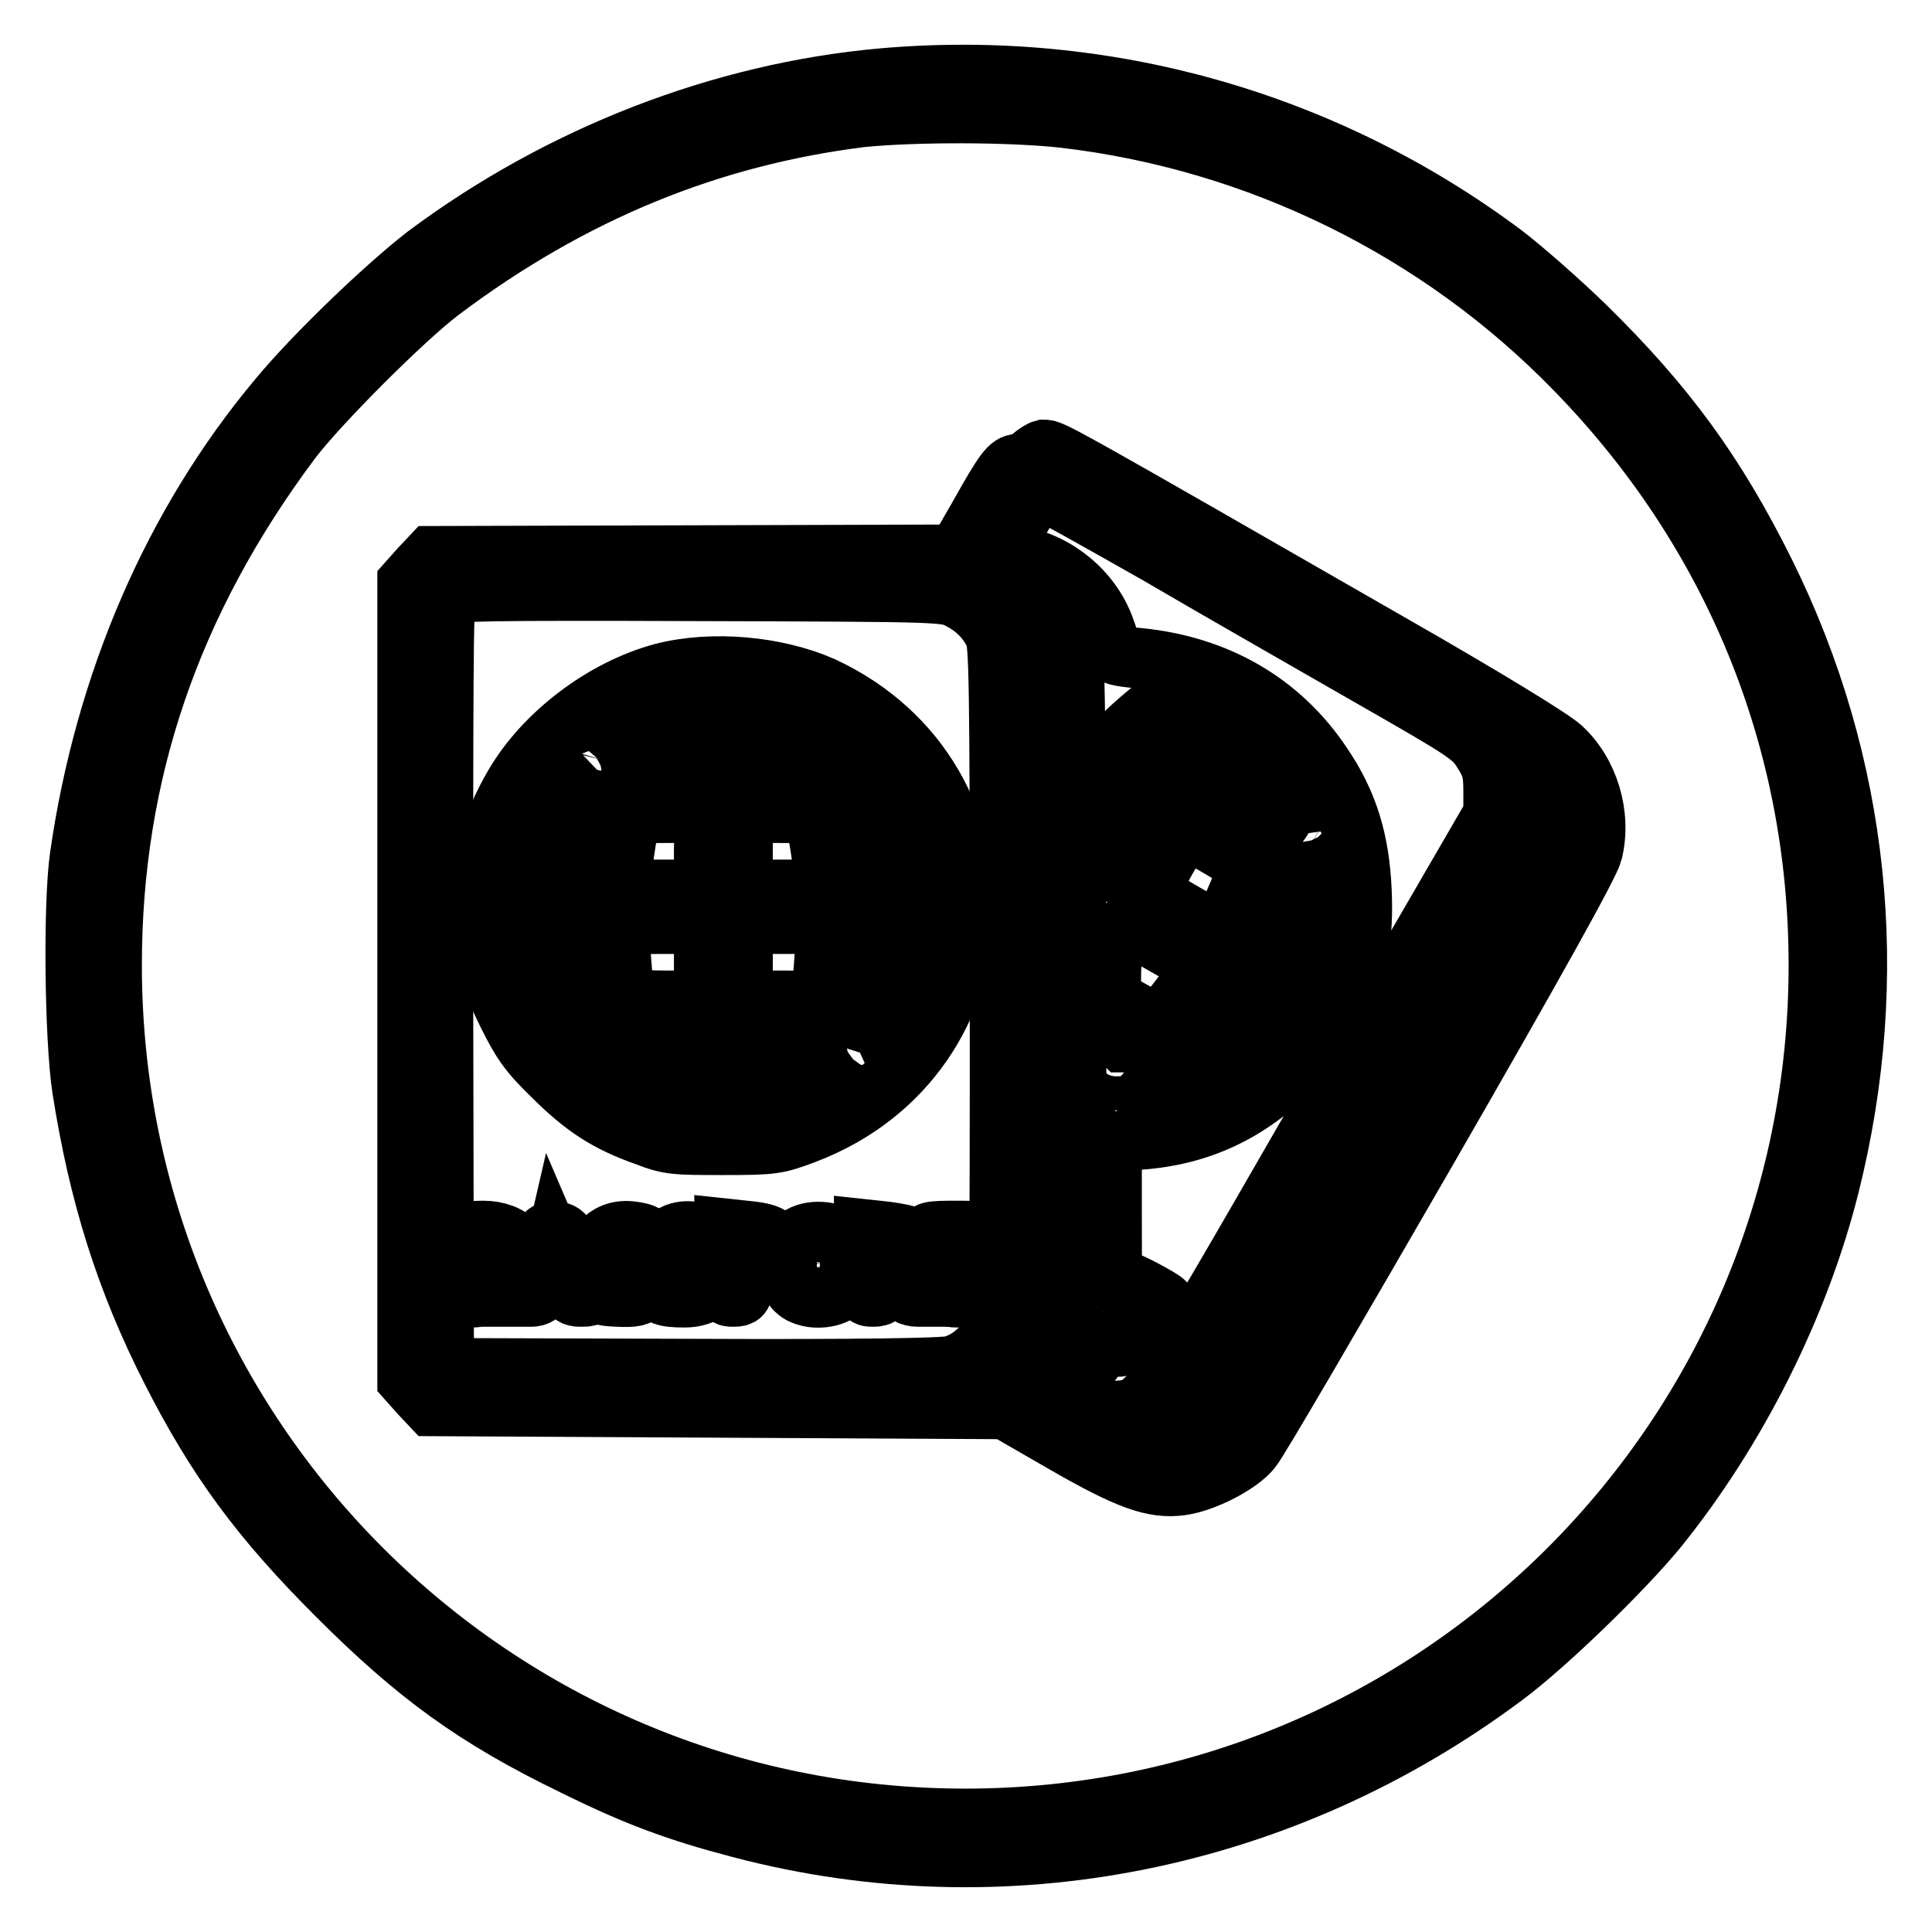
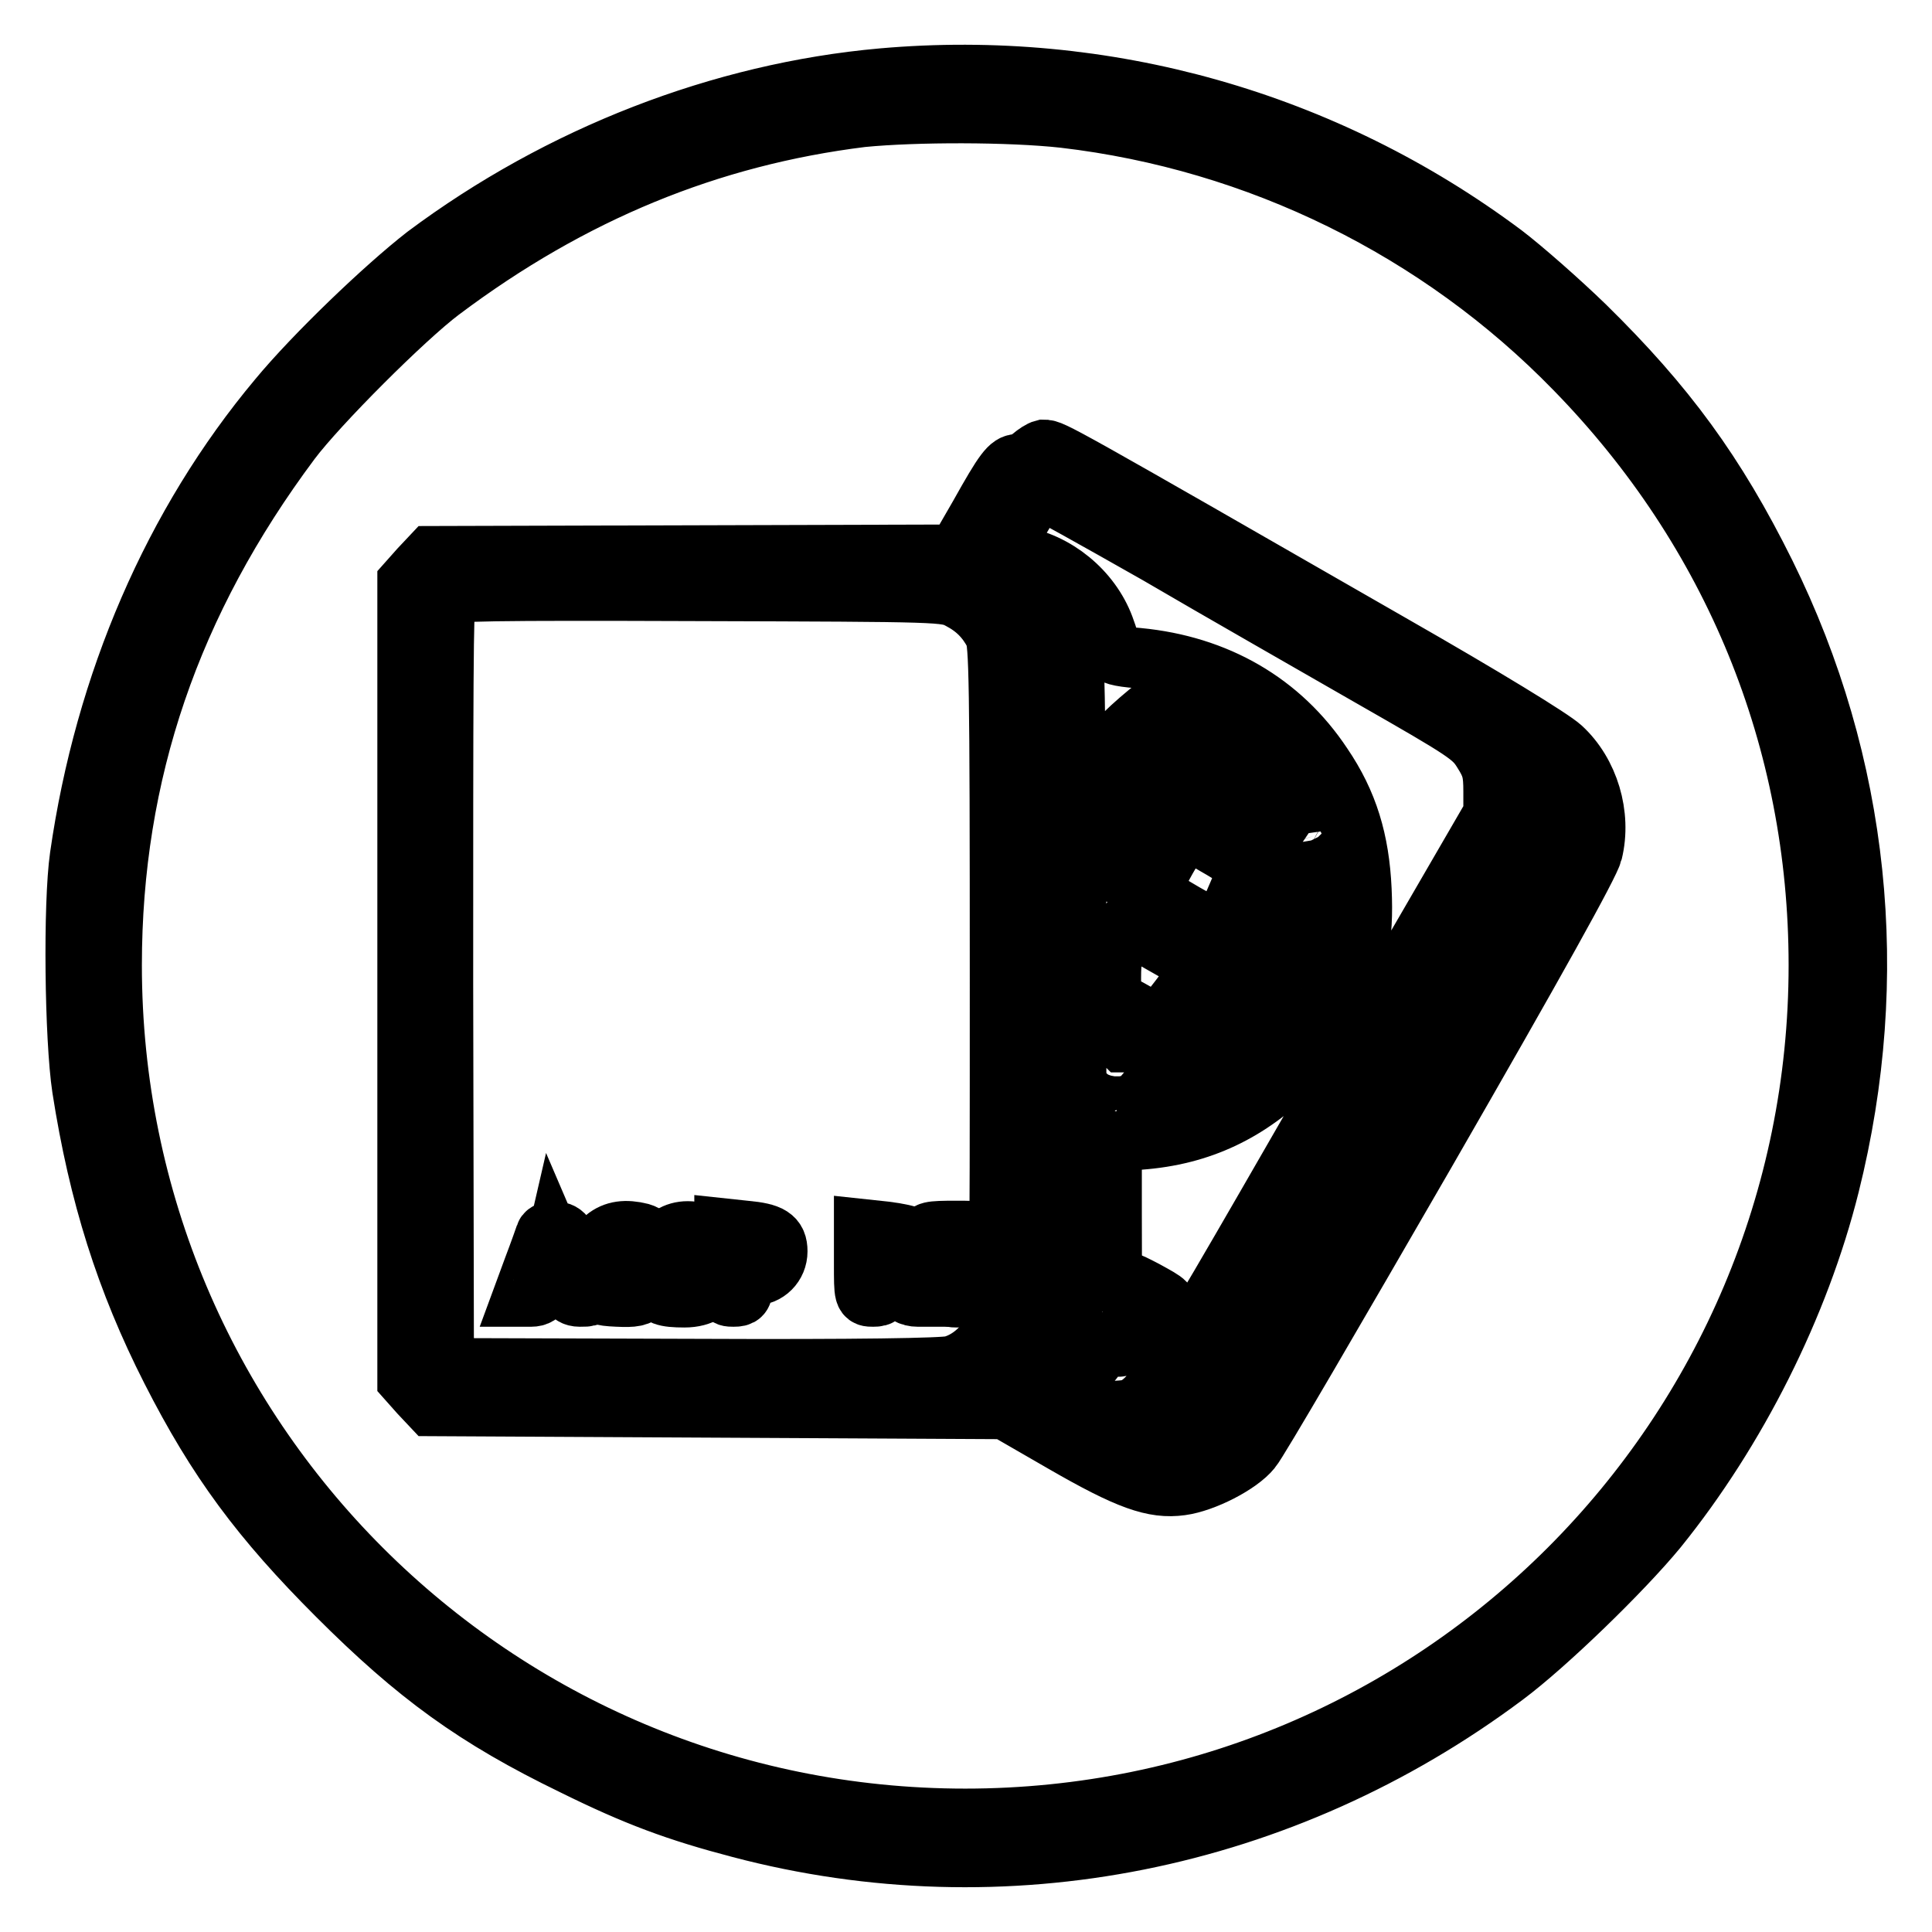
<svg xmlns="http://www.w3.org/2000/svg" version="1.1" x="0px" y="0px" viewBox="0 0 256 256" enable-background="new 0 0 256 256" xml:space="preserve">
  <g>
    <g>
      <g>
        <path stroke-width="8" fill-opacity="0" stroke="#000000" d="M116.9,10.4c-21.3,1.9-42.7,10.2-60.5,23.5C51,38.1,41.7,47,36.9,52.8c-13.9,16.6-23,37.7-26.3,60.7c-0.9,6.3-0.7,24.1,0.3,30.7c2.2,14.1,5.8,25.5,11.8,37.3c6.1,12,11.9,19.8,22,29.9C55.2,221.9,63,227.6,76,233.9c8.3,4.1,13.7,6.1,22.1,8.3c34.9,9.2,71.9,1.8,101.3-20.2c5.5-4.1,15.6-13.9,20.2-19.5c10.5-13,18.8-29.5,22.8-45.5c6.9-27.6,4-55.7-8.5-81c-6.6-13.3-13.2-22.3-23.9-32.8c-3.4-3.3-8.3-7.6-10.8-9.5C175.5,16,146.4,7.8,116.9,10.4z M141,15.6c25.7,3,49.7,14.8,67.7,33.3c21,21.5,32.3,49.1,32.3,79c0,62.5-50.5,113.1-113.1,113.1c-62.5,0-113.1-50.5-113.1-113.1c0-25.5,7.8-48.2,23.7-69.5c3.6-4.8,15.1-16.3,19.9-19.9c17.3-13,35.6-20.5,55.8-23C121.3,14.8,133.8,14.8,141,15.6z" />
        <path stroke-width="8" fill-opacity="0" stroke="#000000" d="M136.7,60.6c-0.6,0.5-1.4,0.9-1.8,0.9c-1.1,0-1.8,0.9-5.1,6.8l-3,5.2L92,73.6l-34.8,0.1l-1.6,1.7L54,77.2v52.8v52.8l1.6,1.8l1.6,1.7l38,0.2l38,0.2l7.8,4.5c8.5,4.9,11.9,6.1,15.5,5.6c3-0.4,7.7-2.8,9.3-4.8c0.8-0.9,11.1-18.6,23-39.2c14.8-25.7,21.8-38.3,22.2-39.9c1.2-4.9-0.5-10.5-4.1-13.8c-1.3-1.2-10.1-6.6-22.7-13.8c-44.4-25.5-44.8-25.7-45.9-25.7C137.9,59.7,137.3,60.1,136.7,60.6z M153.4,73.4c8.2,4.8,21,12.1,28.3,16.3c12.6,7.2,13.5,7.8,14.8,9.9c1.2,1.9,1.4,2.7,1.4,5.3l0,3L175.8,146c-24.6,42.7-23.2,40.6-28.6,41c-2.3,0.2-3.3,0-5.1-0.8l-2.2-1.1l2.1-1.9c1.2-1,2.7-2.8,3.4-3.8c1.2-1.8,1.3-1.9,2.2-1.3c0.9,0.6,1,0.6,2.4-2c0.8-1.4,1.6-2.7,1.6-2.8c0.1-0.1,0.6,0.1,1.2,0.4c0.8,0.5,1.1,0.4,1.4,0c0.6-1,0.6-1-2.5-2.7c-2.5-1.3-3-1.5-3.7-1c-0.7,0.6-0.7-0.2-0.7-9v-9.7l3.7-0.3c8.1-0.6,14.5-3.7,20.3-9.5c3.1-3.1,4.3-4.8,5.9-7.9c2.7-5.5,3.5-9.2,3.2-15.7c-0.3-6.5-1.8-11.5-5.2-16.5c-5.5-8.3-14-13.2-24.4-14.2c-2.5-0.2-3.6-0.5-3.6-1c0-0.3-0.4-1.8-0.9-3.1c-1.8-4.8-6.4-8.6-11.5-9.4l-2.3-0.3l1.8-3.2c2.8-4.8,3.1-5.3,3.6-5.3C138.2,64.8,145.1,68.7,153.4,73.4z M127.2,79.4c2.1,1.1,3.5,2.5,4.6,4.6c0.6,1.3,0.7,5.9,0.7,45.9c0,42.1,0,44.5-0.9,46.3c-1,2.3-3.2,4.2-5.5,4.8c-1.2,0.3-12.2,0.5-34.5,0.4l-32.8-0.1l-0.1-50.9c0-37.9,0-51.1,0.4-51.6c0.5-0.5,5.8-0.6,33.4-0.5C125.1,78.4,125.3,78.4,127.2,79.4z M136.9,79.4c2.1,1,4.6,3.9,5.2,6c0.3,1.2,0.5,15.8,0.5,44.7c0,48.5,0.2,45.8-3.5,49.1c-1.8,1.5-4.2,2.6-4.7,2.1c-0.1-0.1,0.4-0.9,1-1.9c0.6-1,1.4-2.7,1.7-3.8c0.3-1.4,0.5-15.6,0.4-46.7l-0.1-44.6l-1.5-2.8C134.3,78.4,134.4,78.2,136.9,79.4z M157.2,93.7c1.2,0.4,2.4,0.8,2.4,0.9c0.2,0.2-4.2,8-4.6,8c-0.6,0-6.9-3.8-6.9-4.2c0-0.6,5.7-5.5,6.3-5.5C154.7,92.9,156,93.3,157.2,93.7z M166.5,99.5l1.9,2l-0.7,3.9c-0.4,2.2-0.8,4-0.8,4.1c-0.1,0.1-6.2-3.4-6.8-4c-0.5-0.5,3.5-7.9,4.2-7.9C164.5,97.6,165.5,98.4,166.5,99.5z M205.5,105.5c1,2,1.2,5.8,0.2,7.9c-0.9,2.1-42.1,73.6-43.5,75.4c-2,2.7-6.3,4.1-9.8,3.1c-1-0.3-0.9-0.4,1.2-1.6c1.2-0.7,2.8-1.9,3.5-2.6c2-2.2,44.8-76.7,45.5-79.3c0.3-1.3,0.5-3.2,0.4-4.3c-0.2-1.9-0.2-2,0.7-1.2C204.2,103.4,205,104.6,205.5,105.5z M150.3,105.7c1.1,0.6,2,1.4,2,1.7c0,0.7-4.3,8.2-4.7,8.2c-0.2,0-0.4-2.5-0.4-5.5c0-3.6,0.2-5.5,0.5-5.5C148.1,104.5,149.2,105,150.3,105.7z M174,110.8c0.5,1.7,0.9,3.1,0.9,3.3c0,0.1-0.8-0.3-1.9-0.9c-1.6-0.9-1.8-1.2-1.6-2.1c0.1-0.6,0.4-1.7,0.6-2.4C172.4,106.7,172.9,107.3,174,110.8z M165.3,114.9c0,1.1-3.3,8.5-3.8,8.5c-0.6,0-8.6-4.6-9-5.2c-0.1-0.2,0.8-2.2,2.1-4.5l2.4-4.1l4.1,2.4C163.4,113.3,165.3,114.6,165.3,114.9z M172.6,118.6c2.1,1.2,2.8,1.9,2.8,2.7c0,1.5-1.3,6.7-2,8l-0.6,1.1l-3.5-2.1l-3.5-2l1.8-4.2c1-2.3,1.8-4.4,1.8-4.6C169.4,116.7,169.6,116.8,172.6,118.6z M155.9,126.1l3.4,2l-0.8,1.2c-1.5,2.3-4.9,6.6-5.2,6.5c-0.2-0.1-1.6-0.9-3.2-1.8l-2.9-1.6v-2.9c0-2.3,0.2-3.4,1.2-5l1.2-2l1.5,0.9C151.9,123.8,154.1,125.1,155.9,126.1z M167.8,132.9c1.3,0.7,2.4,1.4,2.5,1.5c0.3,0.2-4.4,5-6.1,6.2l-1.2,0.9l-2.5-1.4l-2.5-1.4l2.8-4.1c2.7-3.9,2.9-4.1,3.8-3.6C165.1,131.3,166.6,132.1,167.8,132.9z M149.1,139.1c0.6,0.4,0.5,0.6-0.6,1.7l-1.3,1.3v-1.8C147.3,138.6,147.8,138.2,149.1,139.1z M156,143.2l1.1,0.9l-2.5,0.7c-3.6,1.1-3.8,1-1.8-0.9c0.9-0.9,1.8-1.6,1.9-1.6C154.8,142.3,155.4,142.7,156,143.2z M148.8,171.5c0.7,0.6,0.6,0.8-0.6,2.9c-0.8,1.2-1.3,1.9-1.2,1.5c0.1-0.5,0.3-1.8,0.3-2.9C147.3,170.8,147.5,170.6,148.8,171.5z" />
-         <path stroke-width="8" fill-opacity="0" stroke="#000000" d="M87.8,89.2C80,91.3,72.2,97.2,68.2,104c-3,5.1-4.2,9.6-4.2,15.7c0,6.4,0.5,9,3.3,14.7c1.8,3.6,2.7,5,5.9,8.1c4.2,4.2,7.3,6.2,12.4,8c3.1,1.2,3.9,1.2,10.3,1.2c6.6,0,7.1-0.1,10.8-1.5c27-10.3,28.5-47,2.3-59.2C102.9,88.3,94.4,87.5,87.8,89.2z M93.3,98.5v4.6h-4.2c-4.8,0-4.8,0.1-2.9-4.8c1.1-2.8,1.5-3.3,2.9-3.8c0.9-0.3,2.2-0.6,2.9-0.6l1.2,0L93.3,98.5L93.3,98.5z M102.5,94.5c1.5,0.5,1.7,0.9,2.9,4.2c0.7,2,1.3,3.8,1.3,4c0,0.2-1.8,0.4-4.1,0.4h-4.2v-4.6v-4.6l1.3,0C100.3,93.9,101.6,94.1,102.5,94.5z M80.2,100.8c-0.6,2-0.6,2.1-2.5,2.2c-1.1,0.1-1.9,0-1.9-0.3c0-0.6,4.8-4.8,5-4.3C80.8,98.6,80.5,99.6,80.2,100.8z M114.5,101.5l1.6,1.7l-2.3-0.1c-2.3-0.1-2.3-0.1-2.9-2.2c-0.4-1.2-0.6-2.3-0.6-2.4C110.3,97.8,112.6,99.5,114.5,101.5z M78.1,107.9c0.1,0.1-0.1,2.4-0.5,5.1l-0.6,4.9h-3.9c-3,0-3.8-0.1-3.8-0.7c0-1.3,1.1-5.6,1.9-7.5l0.8-2h3C76.6,107.7,78,107.8,78.1,107.9z M93.3,112.8v5.1h-5.5h-5.5v-1.3c0-1.3,0.8-6.7,1.2-8.1c0.2-0.7,0.9-0.8,5.1-0.8h4.8L93.3,112.8L93.3,112.8z M108,108.7c0.2,0.6,0.5,2.1,0.7,3.4c0.2,1.2,0.4,3.1,0.6,4l0.3,1.8h-5.6h-5.6v-5.1v-5.1h4.6C107.4,107.7,107.6,107.8,108,108.7z M119.8,108.7c0.8,1.3,2,4.9,2.4,7.3l0.3,1.8h-4.2h-4.2l-0.3-3.1c-0.2-1.7-0.5-4-0.6-5.1l-0.3-1.9h3C118.7,107.7,119.2,107.8,119.8,108.7z M77.2,125.8c0.1,1.8,0.4,4,0.6,5l0.3,1.8h-3c-2.9,0-3-0.1-3.7-1.3c-0.8-1.5-2.1-6.5-2.1-7.9c0-1,0.2-1,3.8-0.9l3.8,0.1L77.2,125.8z M93.3,127.5v5.1h-5c-3,0-5.2-0.2-5.4-0.5c-0.4-0.6-1-9.2-0.7-9.5c0.1-0.1,2.7-0.2,5.7-0.2h5.4L93.3,127.5L93.3,127.5z M109.3,126.5c-0.5,6.6,0,6.1-5.9,6.1h-5v-5.1v-5.1h5.6h5.6L109.3,126.5z M122.1,124.6c-0.2,1.2-0.7,3.4-1.3,4.9l-1,2.8l-3.4,0.1c-3.3,0.1-3.4,0.1-3.1-0.9c0.1-0.6,0.4-2.6,0.6-4.5c0.1-1.9,0.3-3.7,0.5-4.1c0.1-0.4,1.3-0.6,4.2-0.6h4L122.1,124.6z M79.7,139.5c0.4,1.2,0.6,2.3,0.6,2.4c0,0.6-3.2-2-4.2-3.5l-1-1.3l1.9,0.1C79,137.5,79.1,137.6,79.7,139.5z M93.3,142.1c0,4.4-0.1,4.8-0.8,4.7c-0.5-0.1-1.9-0.5-3.2-0.8l-2.4-0.5l-1.2-3.6c-0.6-1.9-1.2-3.8-1.2-4.2c0-0.4,1.2-0.6,4.4-0.6h4.4L93.3,142.1L93.3,142.1z M107.1,137.6c0,0.8-2.3,7.2-2.8,7.8c-0.3,0.3-1.4,0.7-2.4,0.9c-1.1,0.2-2.3,0.4-2.7,0.5c-0.7,0.2-0.8-0.2-0.8-4.6v-4.9h4.4C105.1,137.2,107.1,137.4,107.1,137.6z M115.9,137.6c0,0.5-4.6,4.9-4.8,4.7c-0.1-0.1,0.1-1.3,0.5-2.6c0.7-2.4,0.7-2.4,2.5-2.4C115.1,137.2,115.9,137.4,115.9,137.6z" />
-         <path stroke-width="8" fill-opacity="0" stroke="#000000" d="M61.8,163.4c-0.2,0.1-0.3,2.1-0.3,4.4c0,4,0,4.1,1.1,4.1c0.9,0,1.2-0.3,1.3-1.3c0.1-1,0.4-1.3,1.6-1.4c0.8-0.1,1.9-0.6,2.5-1.3c2.1-2.2-0.1-4.8-4-4.8C62.9,163.1,61.9,163.2,61.8,163.4z M66.3,166.1c0,0.6-0.4,1-1.2,1.1c-1,0.1-1.3,0-1.3-0.7c0-1.2,0.5-1.5,1.6-1.4C65.9,165.1,66.3,165.5,66.3,166.1z" />
        <path stroke-width="8" fill-opacity="0" stroke="#000000" d="M72.3,163.6c-0.1,0.3-0.8,2.3-1.6,4.4l-1.4,3.8h1.1c0.7,0,1.2-0.3,1.4-0.9c0.2-0.7,0.7-0.9,1.9-0.9c1.2,0,1.7,0.2,1.8,0.9c0.1,0.6,0.6,0.9,1.3,0.9c0.6,0,1.1,0,1.1-0.1c0,0-0.7-2-1.5-4.2c-1.3-3.7-1.6-4.2-2.8-4.3C73,163.1,72.4,163.3,72.3,163.6z M74,168.5c-1,0.2-1.2-0.1-0.8-1.6l0.3-1.3l0.6,1.4C74.6,168.2,74.6,168.4,74,168.5z" />
        <path stroke-width="8" fill-opacity="0" stroke="#000000" d="M80.2,164.1c-2.2,1.7-1.3,3.7,2,4.6c1,0.3,1.8,0.7,1.8,0.9c0,0.7-2.3,1.1-3.5,0.5c-1.6-0.7-1.7-0.6-1.5,0.5c0.1,0.9,0.5,1.1,2.8,1.2c2.2,0.1,2.8,0,3.6-0.8c1.8-1.8,1.1-3.2-2.1-4.3c-1.9-0.7-2.7-1.7-1.3-1.8c1.5-0.1,2.7,0.1,3.3,0.6c0.4,0.4,0.6,0.2,0.6-0.7c0-0.8-0.3-1.2-1-1.4C82.9,162.9,81.4,163.1,80.2,164.1z" />
        <path stroke-width="8" fill-opacity="0" stroke="#000000" d="M88.5,164.1c-2.2,1.7-1.3,3.7,2,4.6c1,0.3,1.8,0.7,1.8,0.9c0,0.7-2.3,1.1-3.5,0.5c-1.5-0.7-1.6-0.6-1.6,0.4c0,1.1,0.9,1.4,3.5,1.4c4.7,0,5.3-4.3,0.8-5.3c-1.5-0.3-2.3-1-1.8-1.5c0.5-0.5,3.1-0.2,3.8,0.4c0.5,0.4,0.6,0.3,0.6-0.6c0-0.8-0.3-1.2-1-1.4C91.2,162.9,89.7,163.1,88.5,164.1z" />
        <path stroke-width="8" fill-opacity="0" stroke="#000000" d="M96,167.4c0,4.4,0,4.4,1.2,4.4c1,0,1.2-0.2,1.2-1.4c0-1.2,0.1-1.4,1.4-1.4c1.8,0,3.2-1.4,3.2-3.2c0-1.8-0.9-2.4-4.2-2.7l-2.8-0.3L96,167.4L96,167.4z M100.6,166.2c0.1,0.9,0,1.1-1,1.1c-1,0-1.2-0.2-1.2-1.2c0-1,0.2-1.2,1.1-1C100.1,165.1,100.5,165.5,100.6,166.2z" />
-         <path stroke-width="8" fill-opacity="0" stroke="#000000" d="M106.1,163.8c-2.5,1.4-2.5,6.2,0,7.6c1.7,0.9,4.4,0.6,5.5-0.6c1.3-1.4,1.4-4.8,0.2-6.3C110.8,163.2,107.8,162.8,106.1,163.8z M110.3,166.4c0.6,1.2,0.6,1.4,0,2.5c-1.4,2.5-3.9,1.5-3.8-1.5C106.6,164.7,109,164,110.3,166.4z" />
        <path stroke-width="8" fill-opacity="0" stroke="#000000" d="M114.5,167.4c0,4.4,0,4.4,1.2,4.4c1,0,1.2-0.2,1.2-1.6c0-0.9,0.2-1.6,0.4-1.6c0.3,0,1,0.7,1.7,1.6c0.9,1.2,1.6,1.6,2.6,1.6h1.3l-1.4-1.7c-1.2-1.5-1.3-1.8-0.7-2.4c0.9-1,0.9-3,0-3.7c-0.4-0.3-1.9-0.6-3.5-0.8l-2.8-0.3L114.5,167.4L114.5,167.4z M119.1,166.1c0,0.9-0.2,1.2-1.2,1.2c-0.9,0-1.2-0.2-1.2-1.2c0-0.9,0.2-1.2,1.2-1.2C118.9,164.9,119.1,165.2,119.1,166.1z" />
        <path stroke-width="8" fill-opacity="0" stroke="#000000" d="M122.8,164c0,0.7,0.3,0.9,1.4,0.9h1.4v3.5c0,3.4,0,3.5,1.2,3.5c1.1,0,1.2-0.1,1.2-3.5s0-3.5,1.2-3.5c0.8,0,1.2-0.2,1.2-0.9c0-0.8-0.3-0.9-3.7-0.9C123.1,163.1,122.8,163.2,122.8,164z" />
      </g>
    </g>
  </g>
</svg>